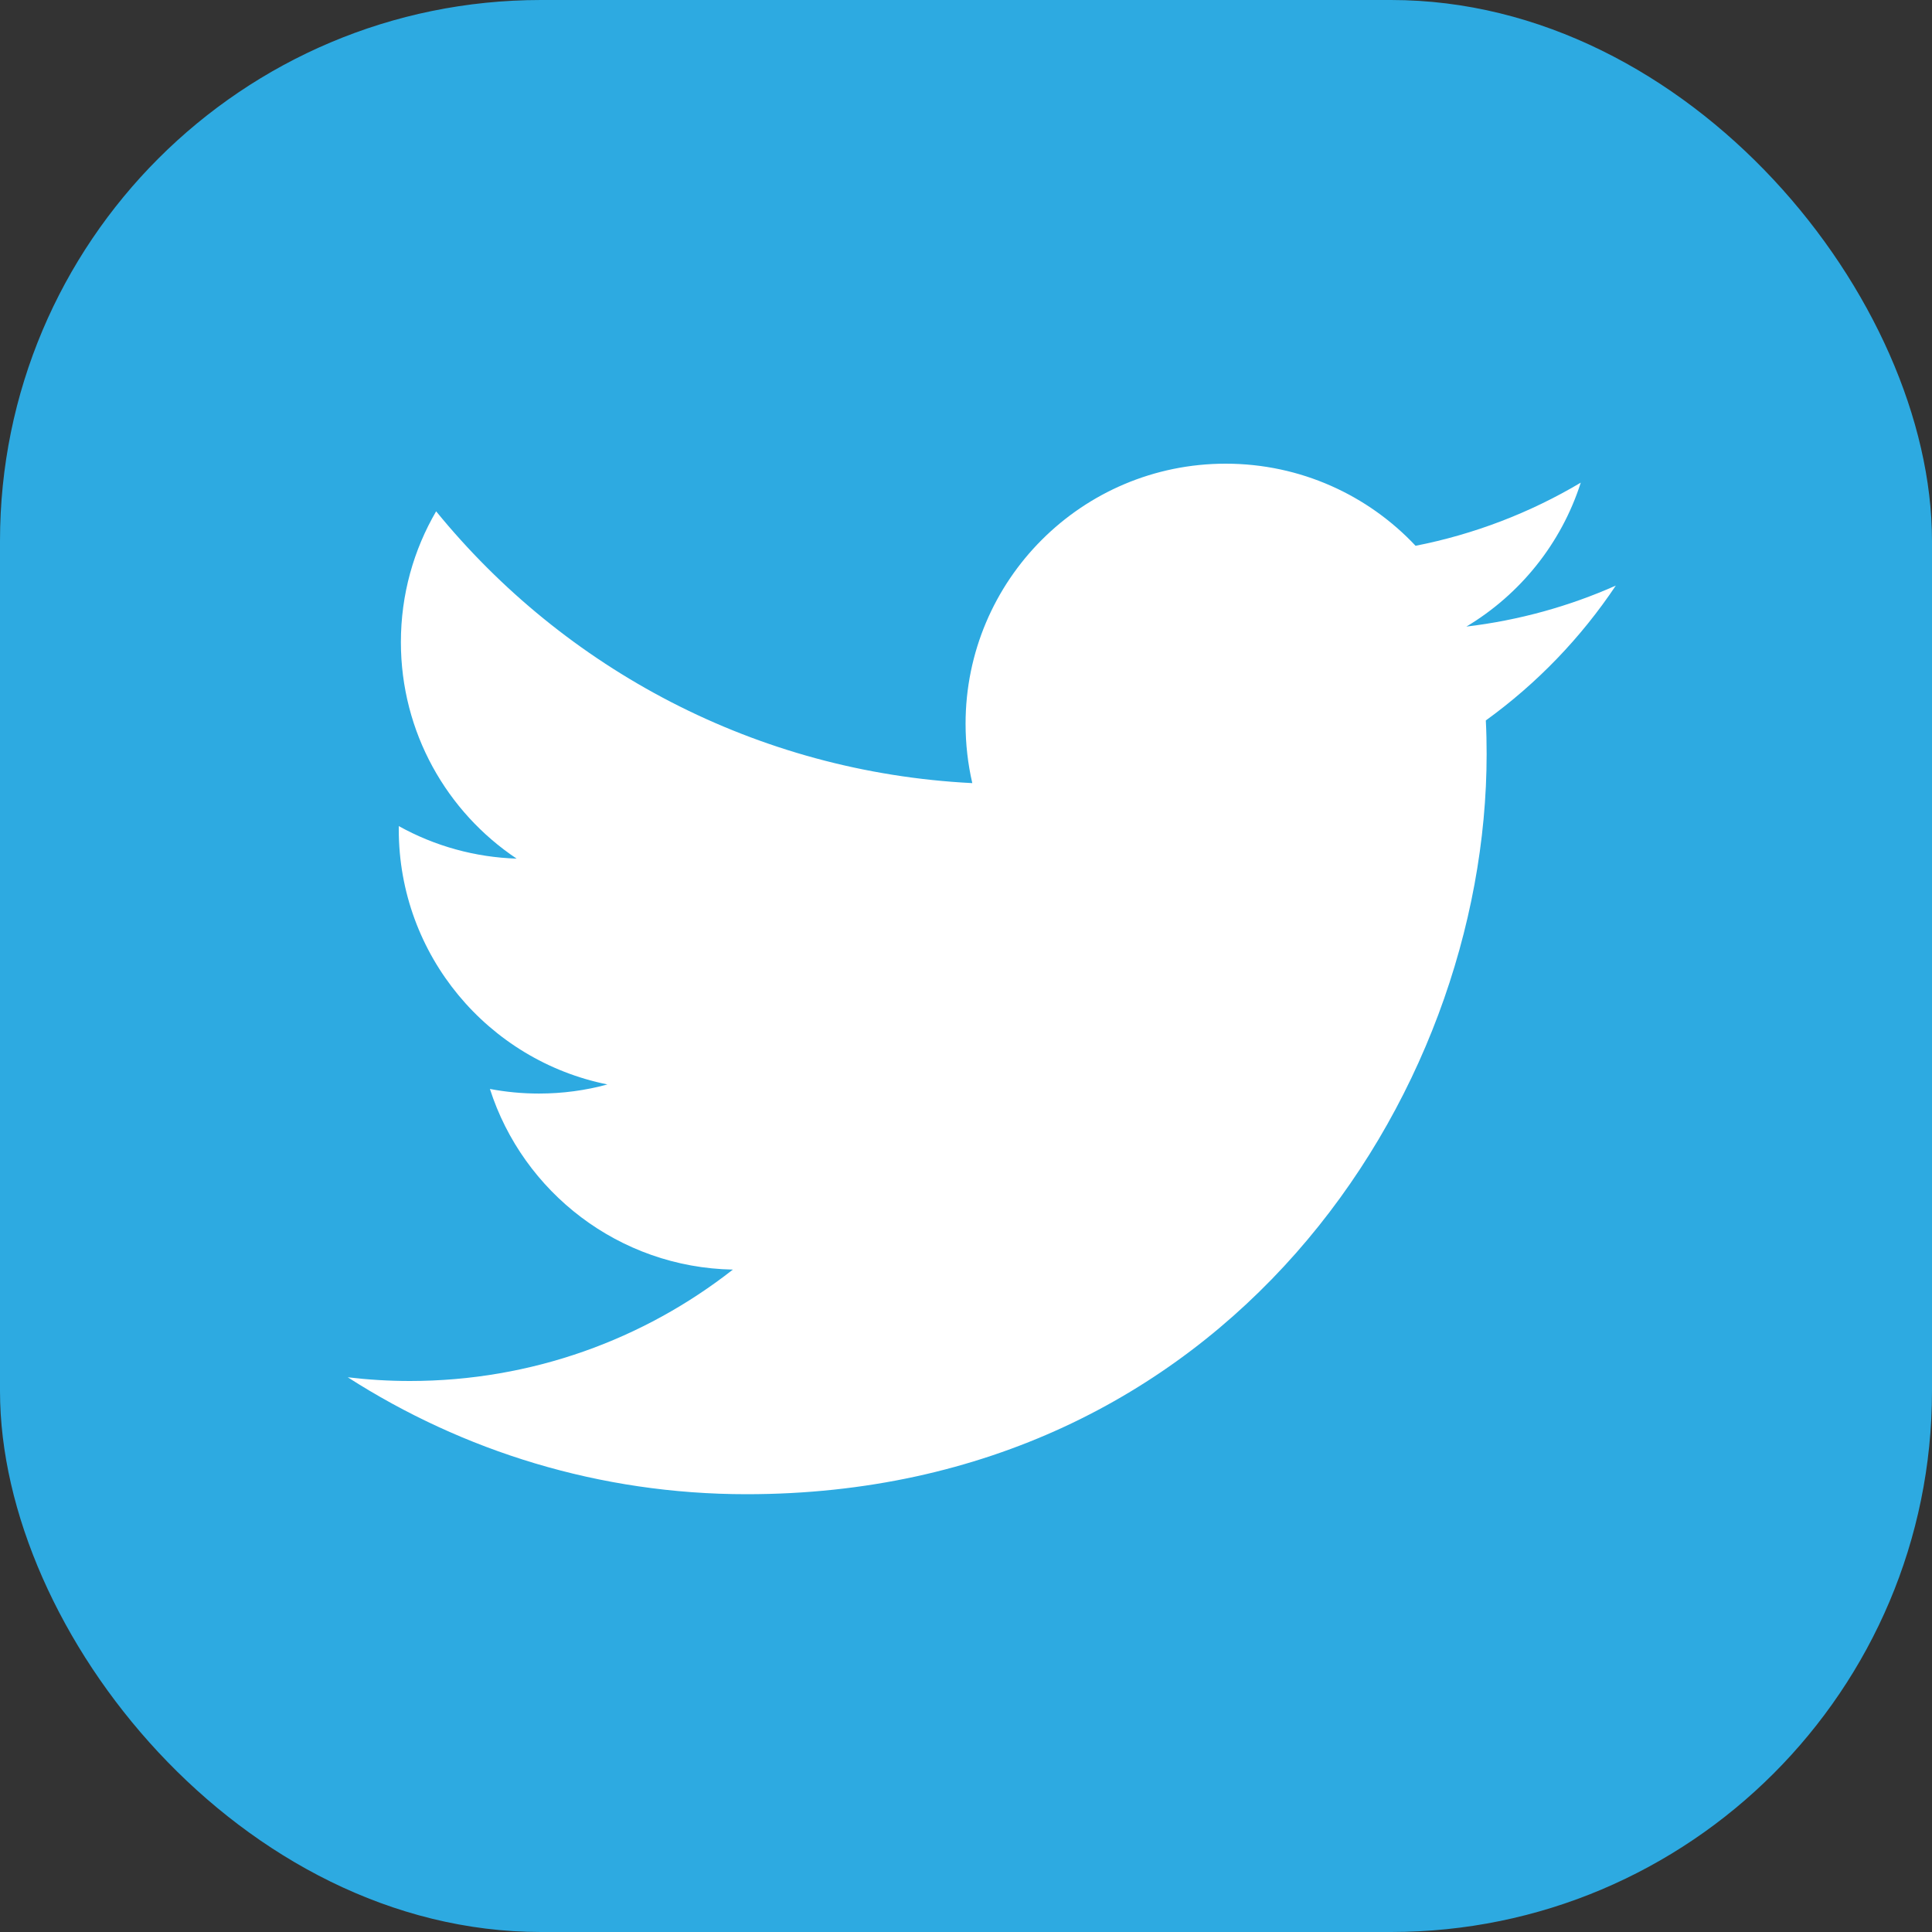
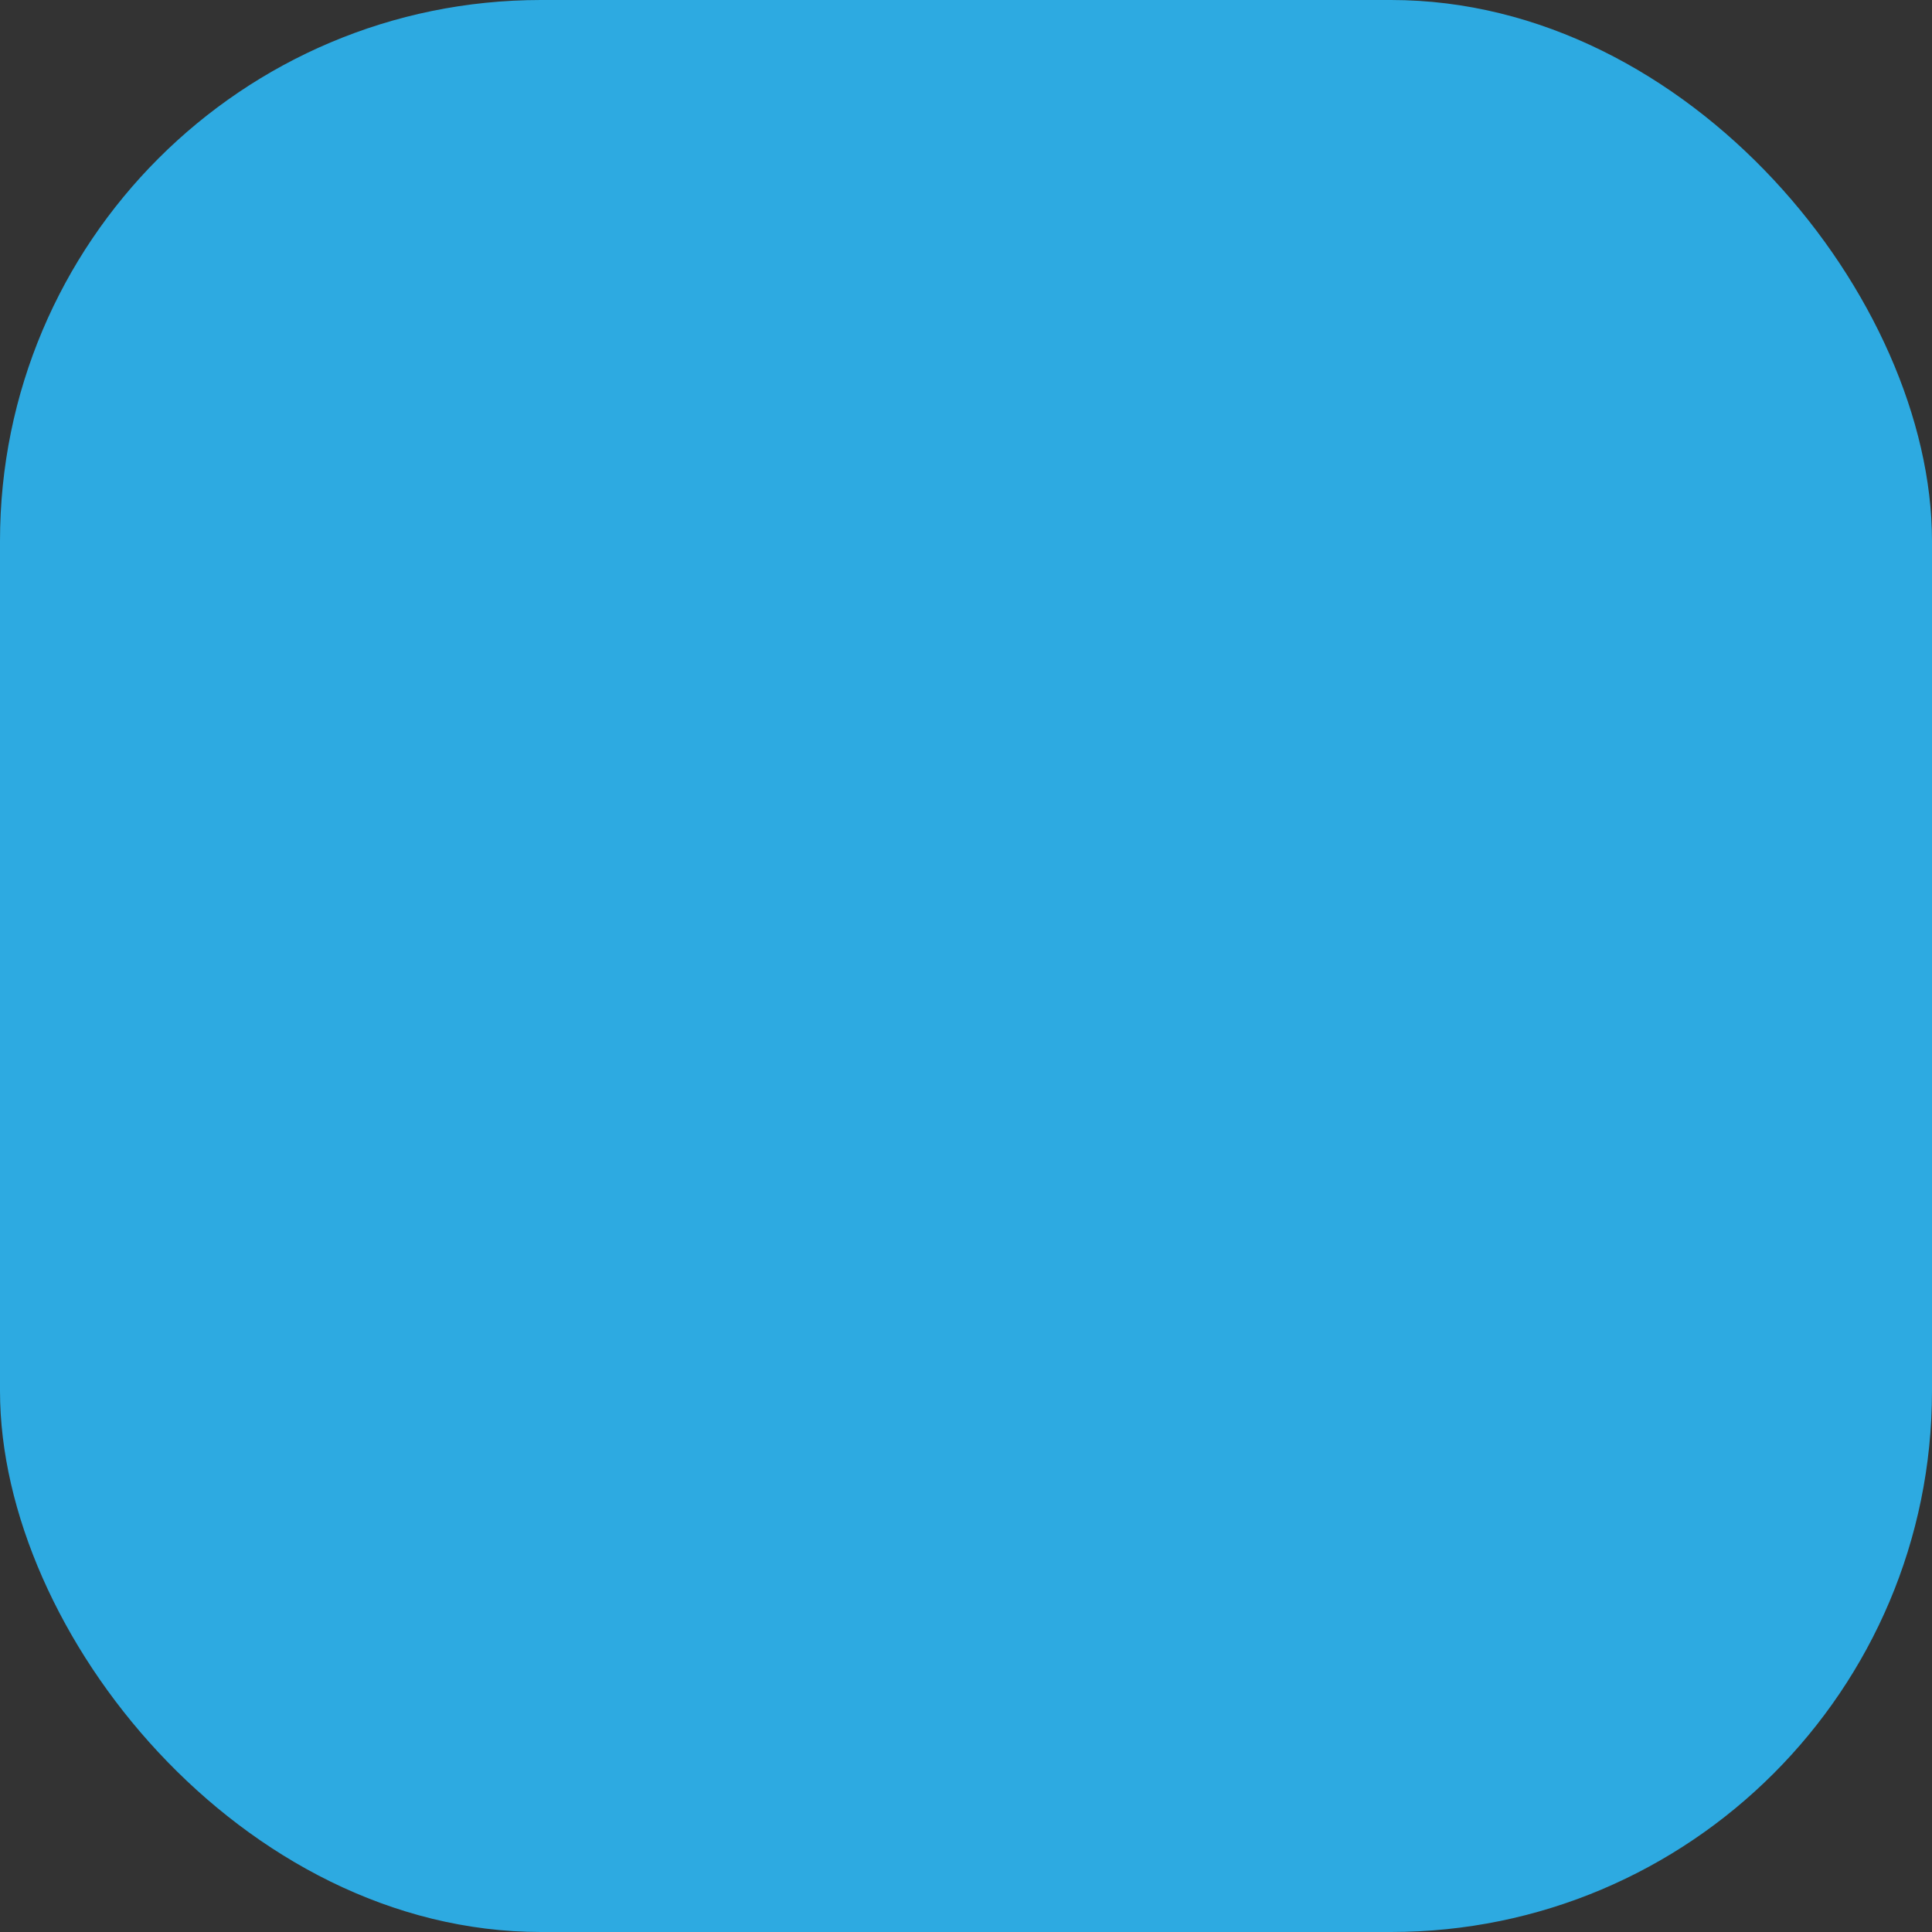
<svg xmlns="http://www.w3.org/2000/svg" width="50" height="50" viewBox="0 0 50 50" fill="none">
  <rect x="0" y="0" width="50" height="50" fill="#333333" stroke="none" />
  <rect width="50" height="50" rx="14" fill="#2DAAE1" />
-   <path d="M41.817 15.155C40.61 15.691 39.313 16.053 37.95 16.216C39.342 15.383 40.407 14.063 40.91 12.491C39.589 13.276 38.143 13.829 36.635 14.125C35.407 12.817 33.657 12 31.72 12C28.004 12 24.989 15.013 24.989 18.732C24.989 19.259 25.049 19.773 25.163 20.267C19.567 19.985 14.607 17.305 11.287 13.233C10.707 14.227 10.375 15.384 10.375 16.618C10.375 18.953 11.564 21.014 13.37 22.221C12.301 22.187 11.255 21.899 10.32 21.379V21.464C10.32 24.726 12.64 27.446 15.72 28.065C15.155 28.22 14.561 28.301 13.947 28.301C13.512 28.301 13.091 28.26 12.679 28.182C13.536 30.856 16.022 32.802 18.967 32.857C16.663 34.663 13.76 35.74 10.607 35.74C10.064 35.74 9.527 35.707 9 35.644C11.98 37.555 15.518 38.67 19.32 38.67C31.702 38.67 38.474 28.412 38.474 19.516C38.474 19.224 38.468 18.934 38.453 18.645C39.773 17.691 40.912 16.509 41.817 15.155Z" fill="white" />
</svg>